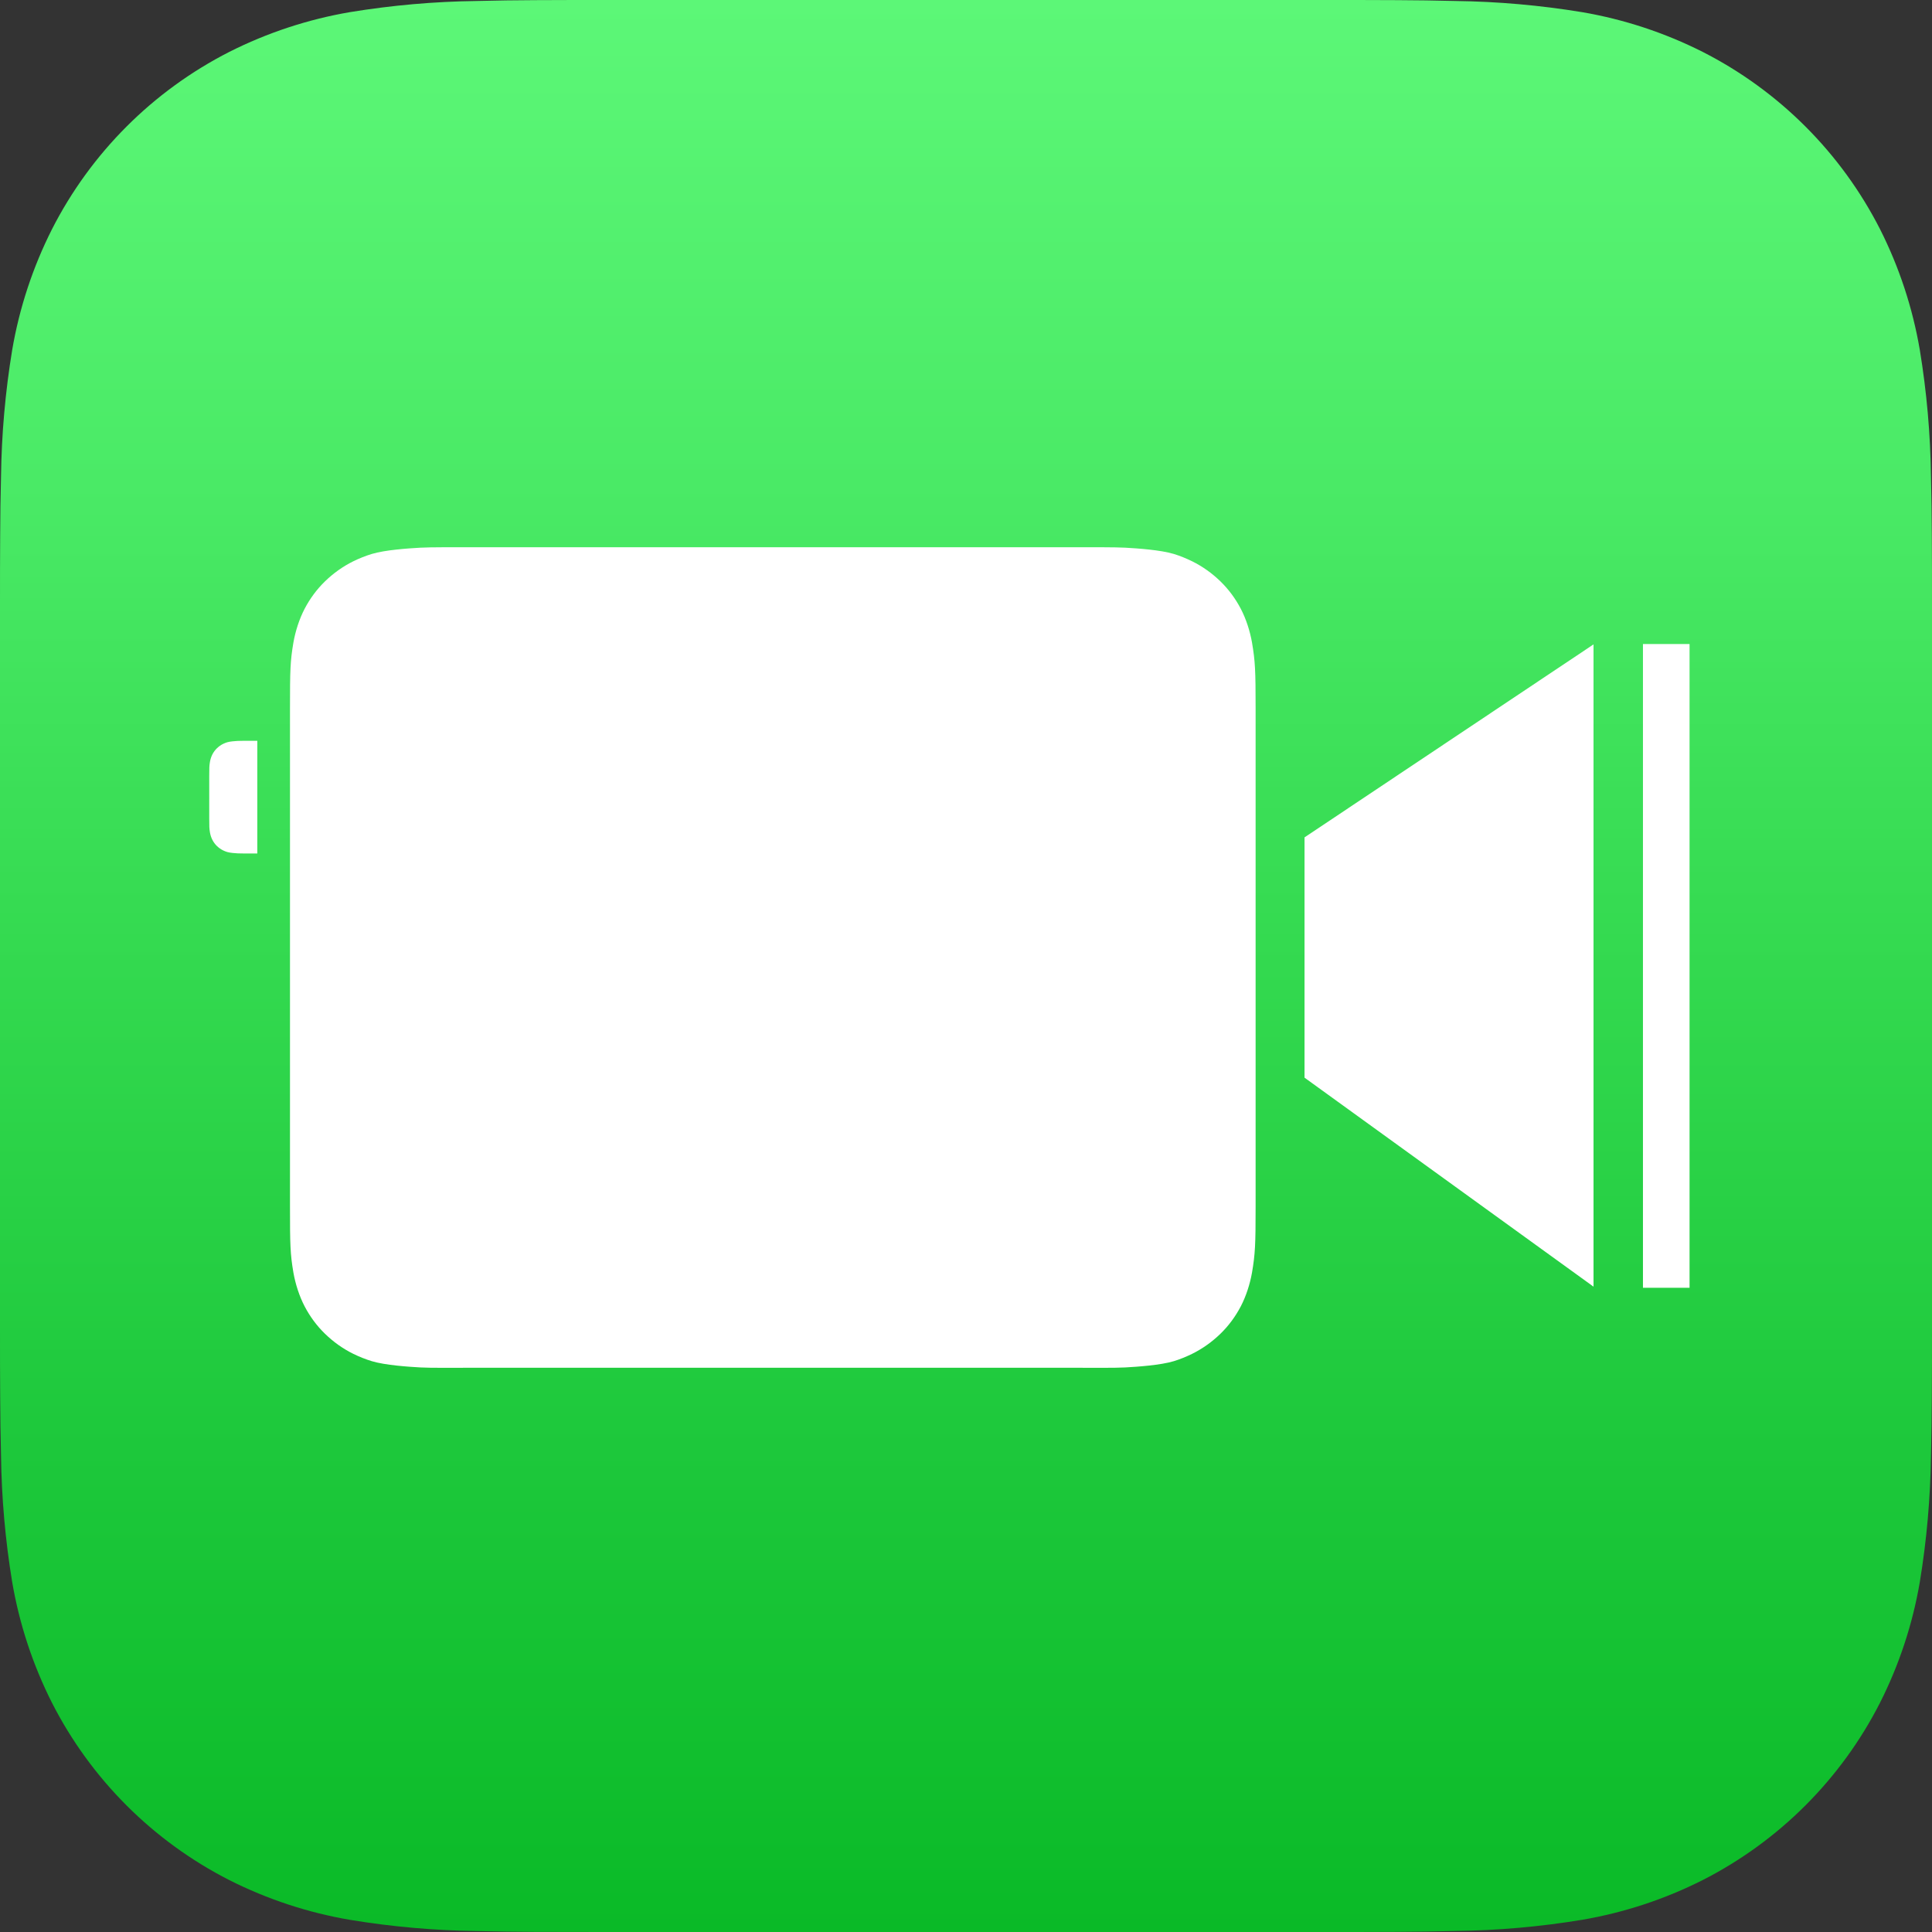
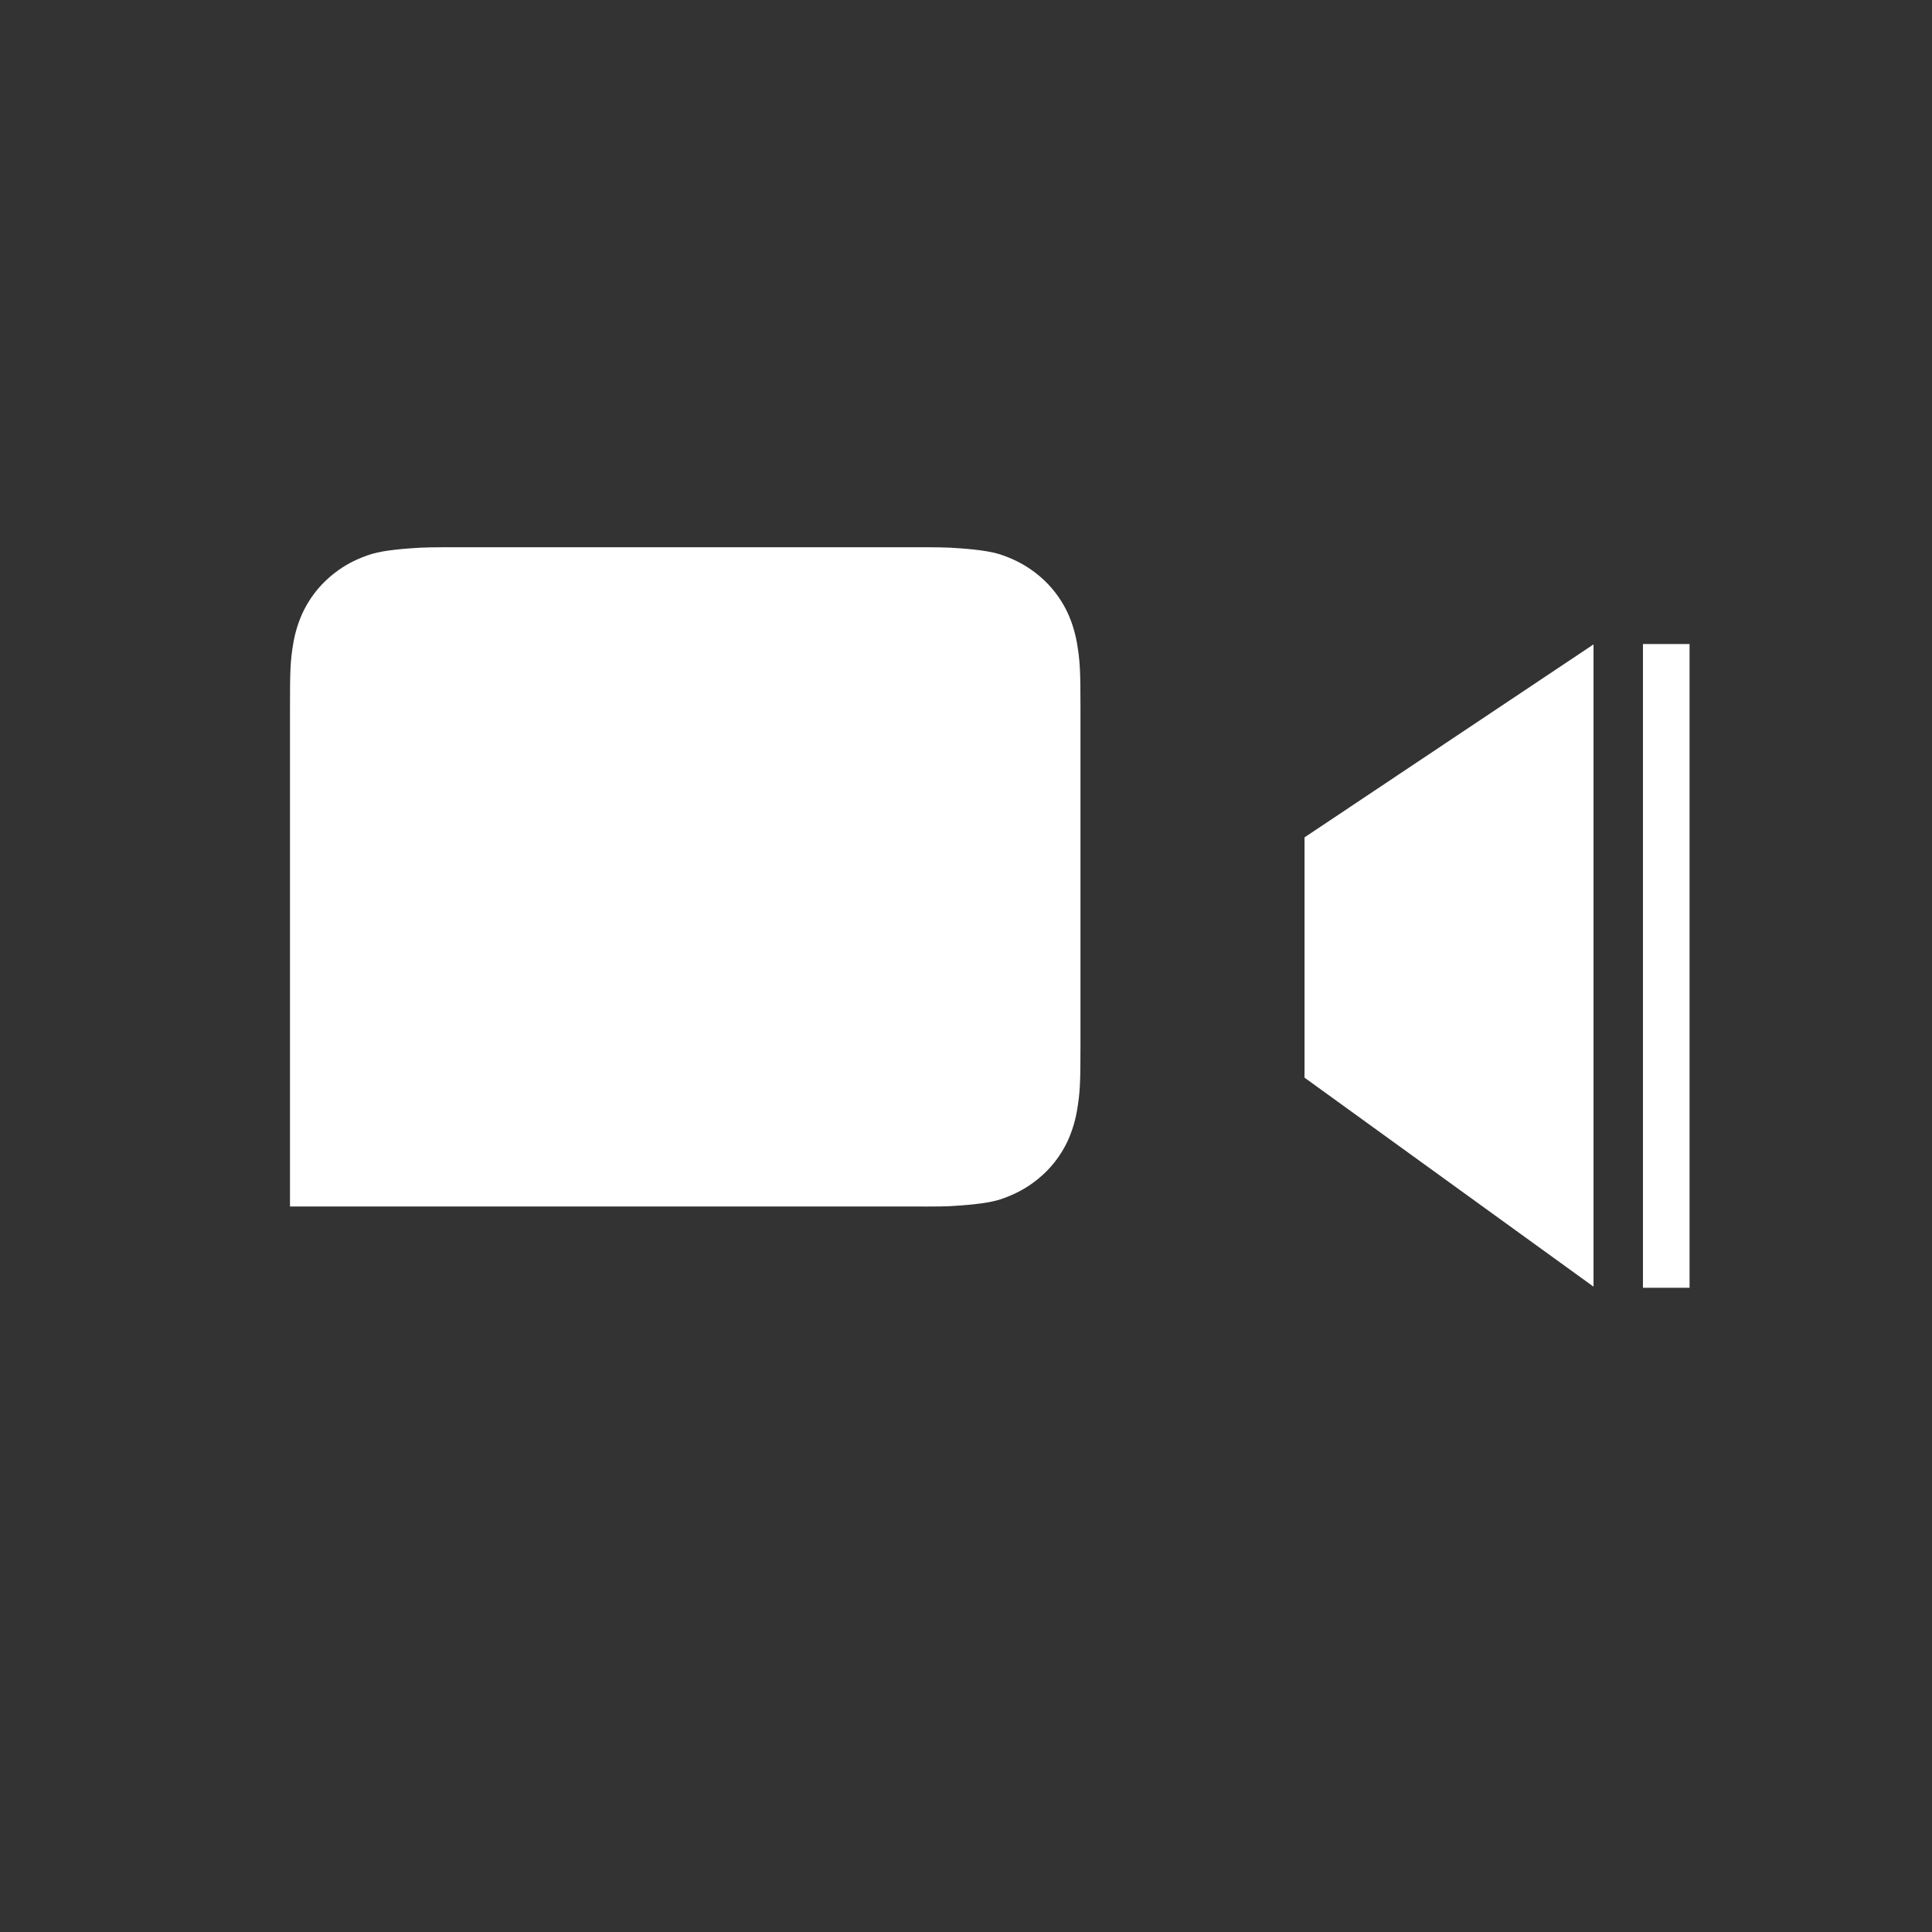
<svg xmlns="http://www.w3.org/2000/svg" xmlns:xlink="http://www.w3.org/1999/xlink" version="1.1" viewBox="0 0 1024 1024" xml:space="preserve" id="svg4">
  <rect x="0" y="0" width="1024" height="1024" fill="#333333" stroke="none" />
  <defs id="defs3">
    <linearGradient id="a">
      <stop offset="0" stop-color="#5cf777" id="stop1" />
      <stop offset=".25" stop-color="#4aea66" id="stop9" />
      <stop offset=".5" stop-color="#33d94f" id="stop2" />
      <stop offset=".75" stop-color="#1dc83b" id="stop10" />
      <stop offset="1" stop-color="#0aba27" id="stop3" />
    </linearGradient>
    <linearGradient xlink:href="#a" id="b" gradientUnits="userSpaceOnUse" gradientTransform="translate(195.525 283) scale(.447)" x1="707.848" y1="-632.975" x2="707.848" y2="1657.367" />
  </defs>
-   <path d="M1024 703.67c0 12.244 0 24.466-.092 36.687-.061 10.307-.178 20.614-.445 30.9-.284 22.534-2.263 45.016-5.921 67.253-3.807 22.262-10.908 43.811-21.081 63.958-20.619 40.481-53.528 73.391-94.007 94.012-20.138 10.16-41.678 17.258-63.911 21.06-22.261 3.673-44.744 5.654-67.272 5.922-10.297.266-20.597.422-30.898.467-12.243.071-24.464.071-36.686.071H320.313c-12.221 0-24.442 0-36.686-.061-10.301-.041-20.6-.187-30.898-.445-22.541-.288-45.029-2.275-67.272-5.944-22.238-3.785-43.787-10.909-63.911-21.06-40.474-20.616-73.383-53.519-94.007-93.99-10.17-20.159-17.275-41.724-21.081-63.981C2.801 816.29.821 793.816.538 771.289c-.267-10.307-.4-20.614-.445-30.922C0 728.123 0 715.924 0 703.68V320.331c0-12.244 0-24.488.092-36.732.041-10.285.178-20.592.445-30.877.284-22.527 2.263-45.001 5.921-67.231 3.807-22.262 10.908-43.811 21.081-63.98 20.619-40.481 53.528-73.391 94.007-94.012 20.132-10.154 41.664-17.252 63.888-21.06C207.696 2.788 230.179.807 252.707.517 263.014.25 273.321.117 283.605.072 295.848 0 308.092 0 320.291 0h383.374c12.243 0 24.487 0 36.708.072 10.301.041 20.6.186 30.898.445 22.528.29 45.011 2.271 67.25 5.922 22.261 3.807 43.787 10.908 63.933 21.06 40.489 20.614 73.407 53.526 94.029 94.012 10.161 20.153 17.259 41.71 21.059 63.958 3.659 22.237 5.638 44.718 5.921 67.253.267 10.307.4 20.614.445 30.899.092 12.244.092 24.466.092 36.687Z" fill="url(#b)" id="path3" />
-   <path id="path4" d="M246.525 290.057c-4.965 0-18.386-.072-23.744.229-6.381.358-18.648 1.179-25.709 3.318-3.299.999-6.709 2.367-9.812 3.885-5.59 2.761-10.599 6.364-14.98 10.613-4.381 4.249-7.975 9.136-10.822 14.557-2.81 5.402-4.865 11.786-5.938 17.84-1.697 9.958-1.82 14.839-1.82 35.096v263.867c0 20.257.123 25.138 1.82 35.096 1.072 6.054 3.128 12.438 5.938 17.84 2.847 5.421 6.441 10.307 10.822 14.557 4.381 4.249 9.391 7.852 14.98 10.613 3.103 1.518 6.513 2.885 9.812 3.885 7.061 2.139 19.328 2.96 25.709 3.318 5.359.301 18.779.178 23.744.178h326.146c4.965 0 18.386.123 23.744-.178 6.381-.358 18.65-1.179 25.711-3.318 3.299-.999 6.609-2.367 9.713-3.885 5.59-2.761 10.597-6.364 14.979-10.613 4.381-4.249 7.977-9.136 10.824-14.557 2.81-5.402 4.865-11.786 5.938-17.84 1.697-9.958 1.92-14.839 1.92-35.096V375.594c0-20.257-.223-25.138-1.92-35.096-1.072-6.054-3.128-12.438-5.938-17.84-2.847-5.421-6.443-10.307-10.824-14.557-4.381-4.249-9.389-7.852-14.979-10.613-3.103-1.518-6.413-2.885-9.713-3.885-7.061-2.139-19.33-2.96-25.711-3.318-5.359-.301-18.779-.229-23.744-.229Z" fill="#fff" />
+   <path id="path4" d="M246.525 290.057c-4.965 0-18.386-.072-23.744.229-6.381.358-18.648 1.179-25.709 3.318-3.299.999-6.709 2.367-9.812 3.885-5.59 2.761-10.599 6.364-14.98 10.613-4.381 4.249-7.975 9.136-10.822 14.557-2.81 5.402-4.865 11.786-5.938 17.84-1.697 9.958-1.82 14.839-1.82 35.096v263.867h326.146c4.965 0 18.386.123 23.744-.178 6.381-.358 18.65-1.179 25.711-3.318 3.299-.999 6.609-2.367 9.713-3.885 5.59-2.761 10.597-6.364 14.979-10.613 4.381-4.249 7.977-9.136 10.824-14.557 2.81-5.402 4.865-11.786 5.938-17.84 1.697-9.958 1.92-14.839 1.92-35.096V375.594c0-20.257-.223-25.138-1.92-35.096-1.072-6.054-3.128-12.438-5.938-17.84-2.847-5.421-6.443-10.307-10.824-14.557-4.381-4.249-9.389-7.852-14.979-10.613-3.103-1.518-6.413-2.885-9.713-3.885-7.061-2.139-19.33-2.96-25.711-3.318-5.359-.301-18.779-.229-23.744-.229Z" fill="#fff" />
  <path id="rect7" d="M870.8 341.35h24.7v341.2h-24.7Z" fill="#fff" />
  <path id="rect8" d="m691.425 443.827 153.175-102.283v340.412L691.425 571.182Z" fill="#fff" />
-   <path id="path8" d="M136.379 392.652h-5.155c-1.087 0-4.026-.016-5.199.049-1.397.078-4.084.259-5.63.727-.723.219-1.469.518-2.148.851-1.224.605-2.322 1.393-3.281 2.324-.96.931-1.747 2.002-2.371 3.189-.615 1.183-1.065 2.58-1.3 3.906-.372 2.181-.398 3.249-.398 7.686v10.075c0 .804.006 1.326.008 2.006-.001.027-.008.05-.008.078v10.073c0 4.436.026 5.507.398 7.688.235 1.326.684 2.723 1.3 3.906.624 1.187 1.411 2.258 2.371 3.189.96.931 2.057 1.719 3.281 2.324.68.332 1.426.632 2.148.851 1.546.468 4.232.649 5.63.727 1.173.066 4.112.049 5.199.049h5.155Z" fill="#fff" />
</svg>